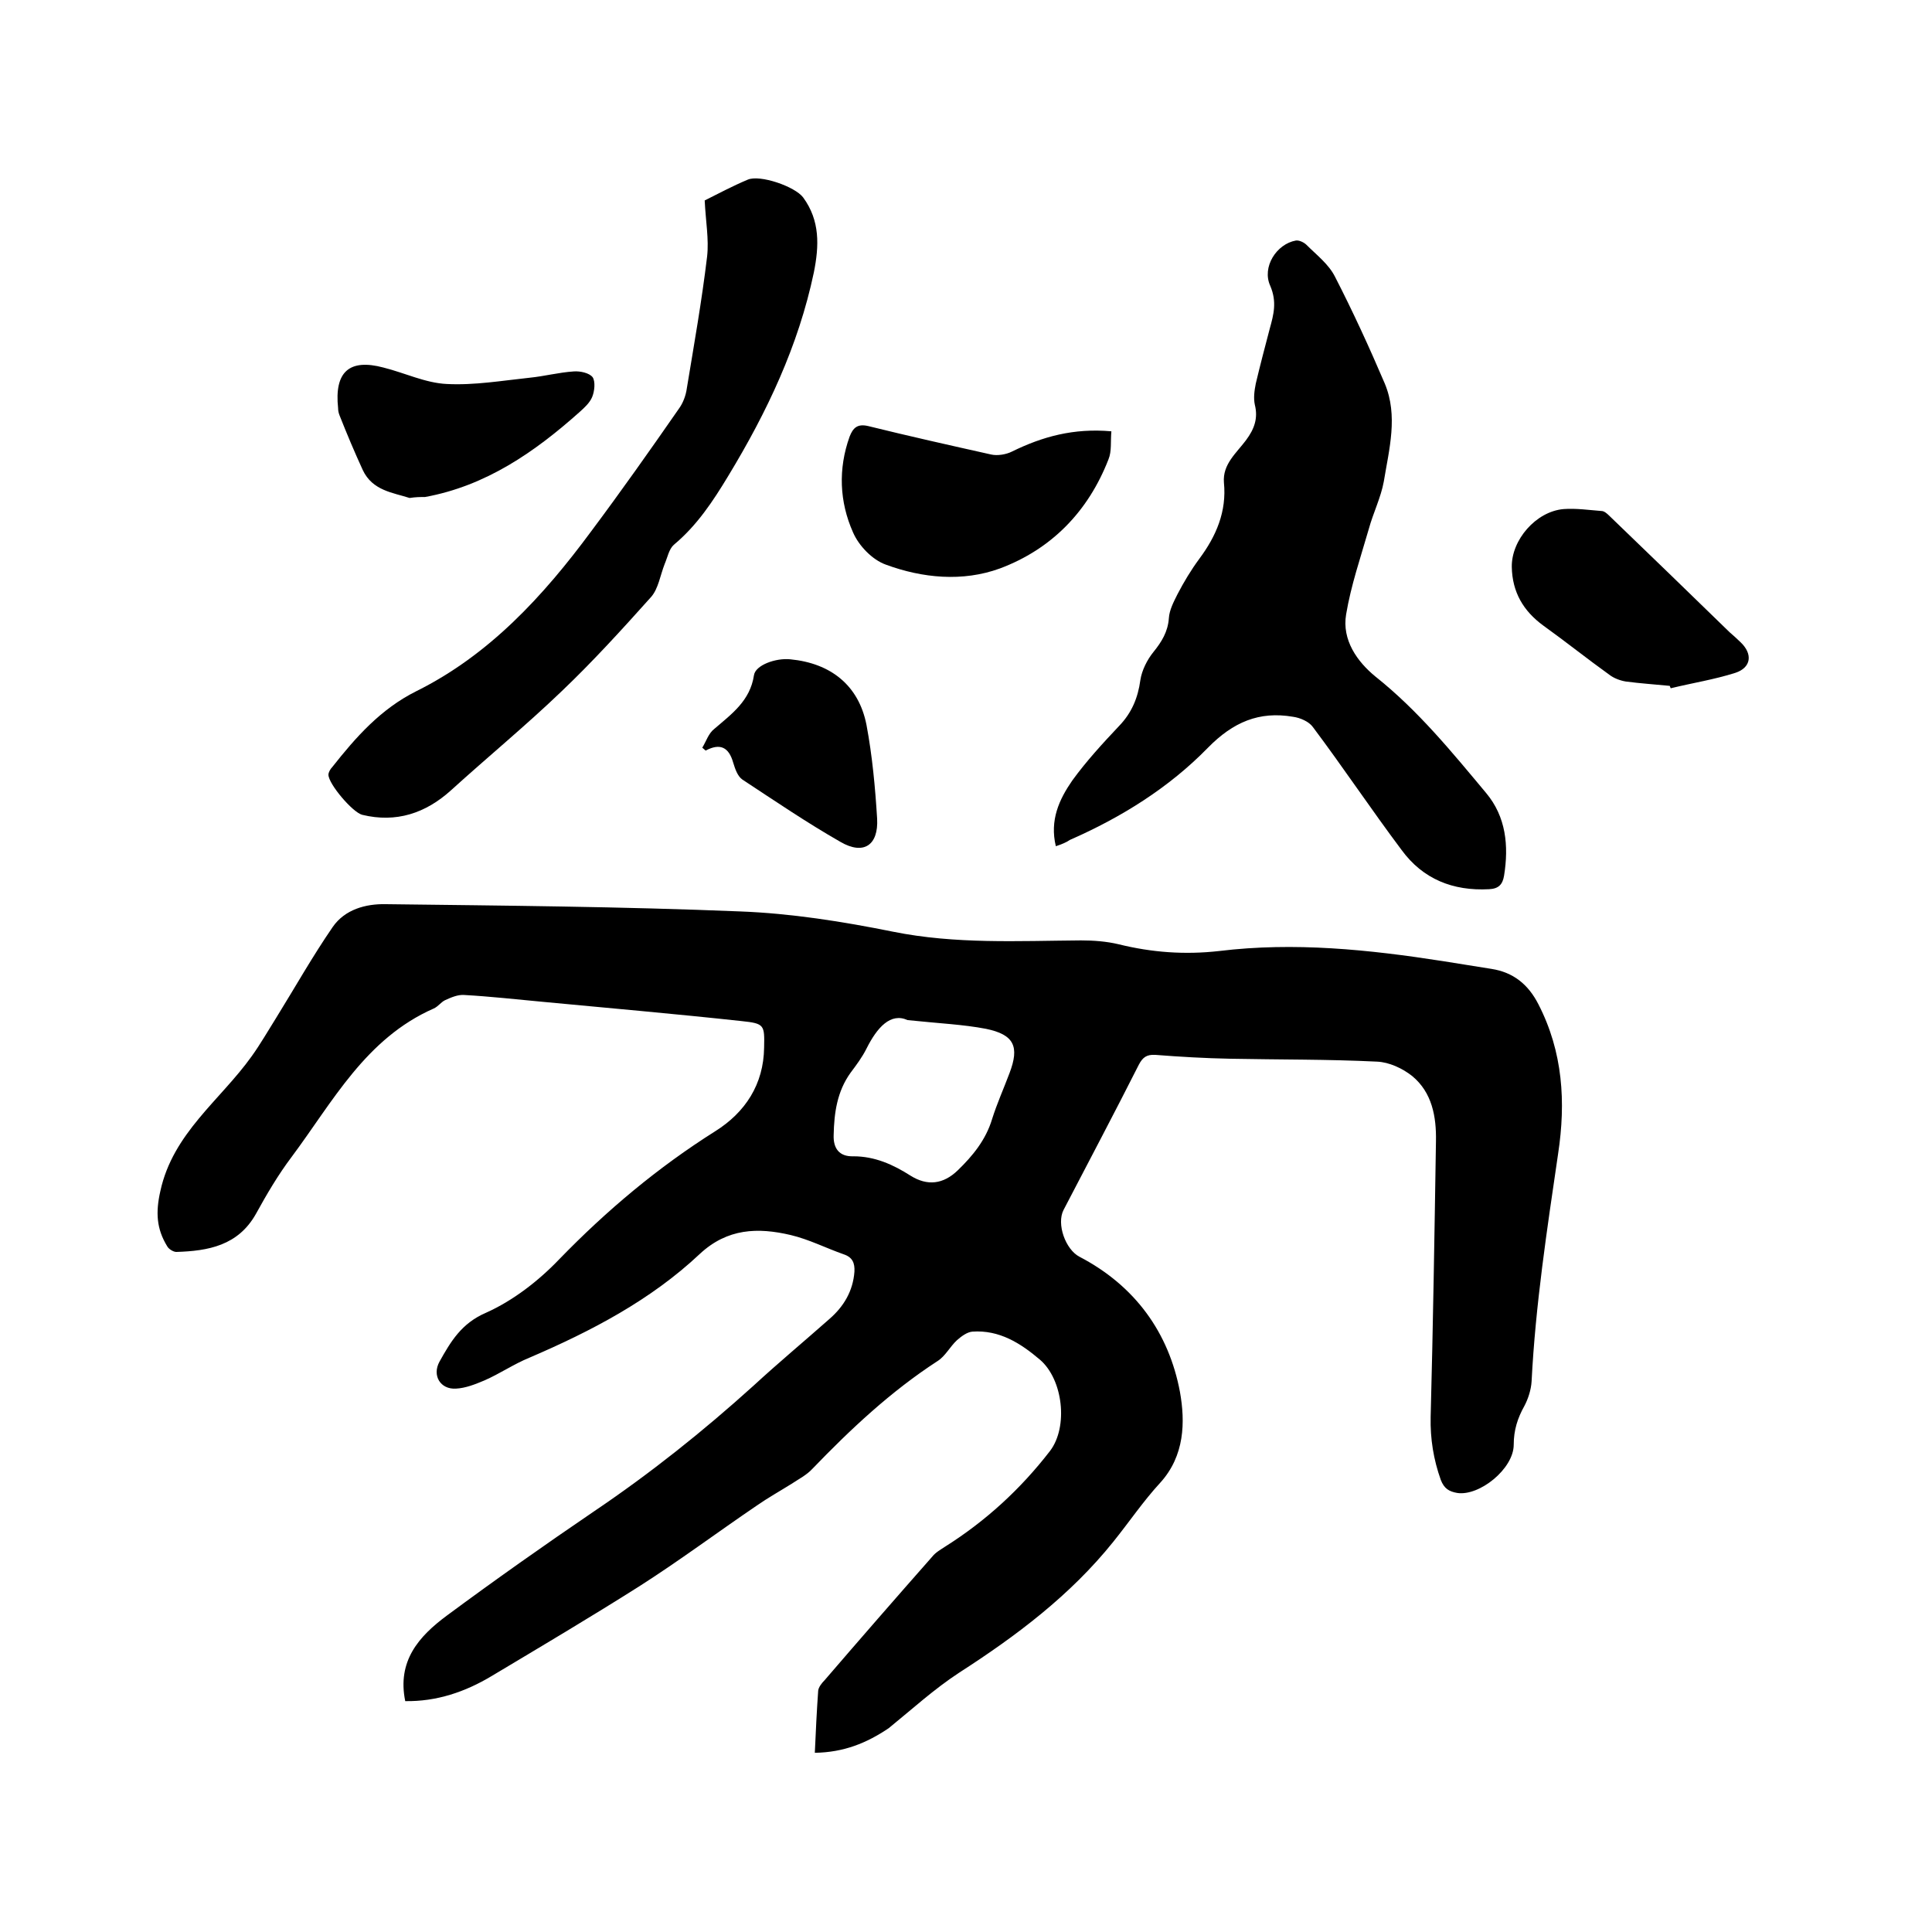
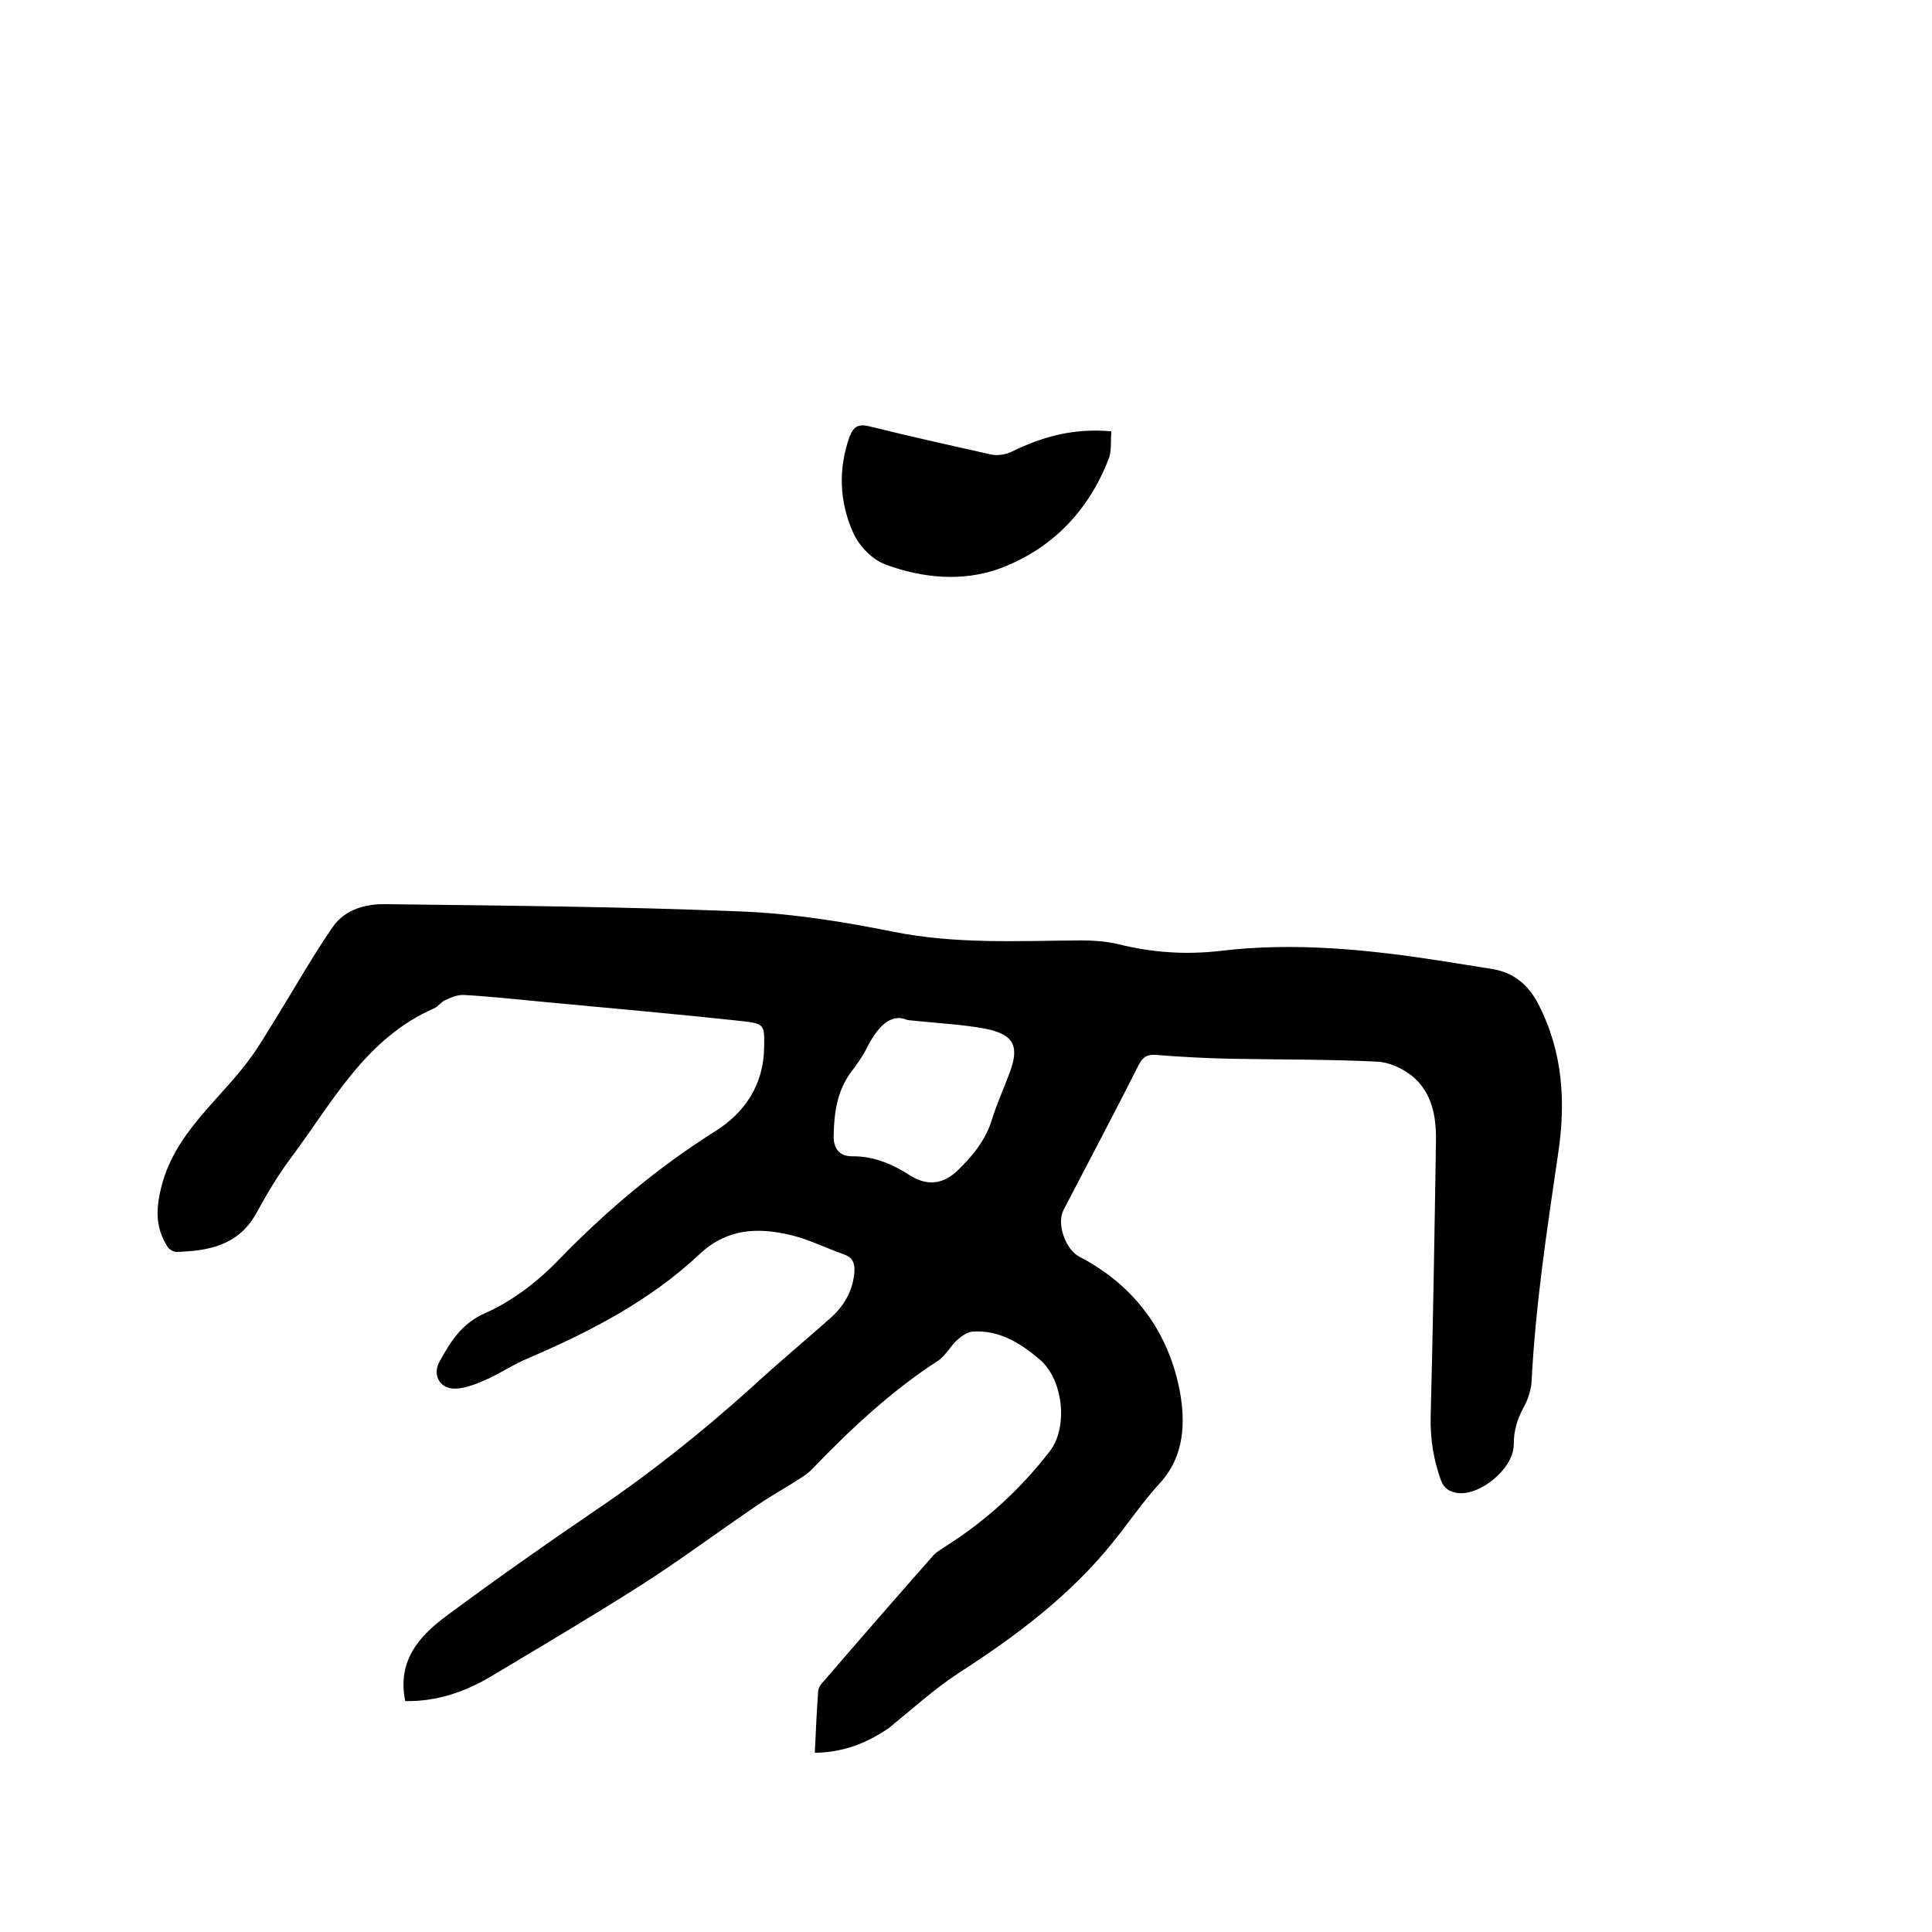
<svg xmlns="http://www.w3.org/2000/svg" enable-background="new 0 0 400 400" viewBox="0 0 400 400">
  <path d="m168.7 362.9c.2-4.5.4-8.7.7-12.9.1-.7.7-1.5 1.3-2.1 7.4-8.6 14.8-17.1 22.3-25.6.7-.9 1.8-1.5 2.7-2.1 8.4-5.3 15.6-11.9 21.7-19.8 3.8-5 2.7-14.8-2.1-18.9-4-3.4-8.4-6.2-14-5.8-1.1.1-2.3 1-3.2 1.8-1.4 1.3-2.4 3.3-4 4.3-9.7 6.3-18 14.1-25.9 22.3-1.2 1.3-2.8 2.1-4.3 3.1-2.4 1.5-4.9 2.9-7.2 4.5-8.1 5.5-16 11.4-24.3 16.7-10.1 6.4-20.4 12.5-30.6 18.6-5.5 3.3-11.4 5.3-17.9 5.2-1.7-8.3 2.8-13.4 8.6-17.7 10-7.4 20.2-14.6 30.5-21.6 11.7-7.9 22.6-16.6 33-26 5.1-4.7 10.5-9.2 15.7-13.8 3-2.6 4.9-5.8 5.2-9.8.1-1.8-.4-3-2.2-3.6-3.7-1.3-7.2-3.1-11-4-6.8-1.6-13.1-1.4-18.8 3.9-10.2 9.6-22.5 16-35.3 21.5-3.2 1.3-6.1 3.3-9.3 4.7-1.9.8-3.9 1.6-5.9 1.7-3.2.2-5-2.7-3.4-5.6 2.3-4.1 4.5-7.9 9.6-10.1 5.6-2.5 10.9-6.6 15.2-11.1 9.8-10.1 20.4-19 32.3-26.5 6.2-3.9 10-9.7 10.1-17.3.1-4.7.1-5-4.7-5.5-13.8-1.5-27.6-2.7-41.3-4-5.4-.5-10.7-1.1-16.1-1.4-1.3-.1-2.7.5-4 1.1-.8.4-1.4 1.3-2.3 1.7-14.1 6.2-20.9 19.3-29.4 30.7-2.8 3.7-5.2 7.8-7.4 11.8-3.7 6.6-9.9 7.7-16.5 7.9-.6 0-1.6-.6-1.9-1.2-2.2-3.6-2.4-7-1.4-11.4 2.6-12 12.4-18.8 18.9-27.9 1.8-2.5 3.4-5.3 5.1-8 3.9-6.3 7.5-12.7 11.7-18.8 2.5-3.6 6.8-4.8 11-4.7 24.4.3 48.9.5 73.3 1.5 10.6.4 21.3 2.1 31.7 4.2 12.9 2.6 25.9 1.9 38.9 1.8 2.6 0 5.3.2 7.8.8 6.9 1.7 13.7 2.2 20.8 1.4 15.6-1.9 31-.3 46.4 2.1 3.3.5 6.7 1.1 10 1.6 4.5.7 7.6 3.2 9.7 7.3 5.1 9.9 5.7 20.3 4.1 30.9-2.3 15.7-4.7 31.4-5.5 47.2-.1 1.7-.7 3.6-1.5 5.1-1.4 2.5-2.2 5-2.2 8 0 5-7.1 10.7-11.7 10-1.7-.3-2.7-.9-3.4-2.7-1.5-4.2-2.2-8.5-2.1-13 .5-19 .8-38.1 1.1-57.1.1-5.1-.8-10.1-4.9-13.5-2-1.6-4.8-2.9-7.3-3-10.1-.5-20.3-.4-30.4-.6-5.2-.1-10.4-.4-15.5-.8-1.8-.1-2.6.5-3.4 2-5.1 10.1-10.4 20.1-15.6 30.1-1.5 2.9.4 8.2 3.3 9.7 11.5 6 18.5 15.7 20.8 28 1.1 6.2 1 13.2-4.1 18.8-3.5 3.8-6.4 8.1-9.7 12.2-8.9 11.1-20.1 19.5-31.9 27.1-5.2 3.4-9.8 7.6-14.6 11.5-4.6 3.1-9.3 5-15.3 5.1zm19.2-151.7c-3.5-1.6-6.3 1.5-8.5 5.9-.9 1.8-2.1 3.4-3.3 5-2.8 3.9-3.4 8.3-3.5 12.9-.1 2.7 1.1 4.5 4.1 4.4 4.4 0 8.2 1.7 11.8 4 3.5 2.2 6.8 1.8 9.8-1.1 3.1-3 5.8-6.3 7.1-10.6 1-3.2 2.4-6.3 3.6-9.5 2.1-5.5 1-8-4.9-9.2-4.7-.9-9.5-1.1-16.2-1.8z" />
-   <path d="m218.6 175.2c-1.3-5.4.7-9.7 3.4-13.6 2.9-4 6.3-7.7 9.7-11.3 2.6-2.7 3.9-5.8 4.4-9.5.3-2 1.4-4.2 2.7-5.8 1.7-2.1 3-4.2 3.2-7 .1-1.7 1-3.4 1.8-5 1.3-2.5 2.8-5 4.5-7.3 3.5-4.7 5.7-9.8 5.1-15.8-.3-3.8 2.6-6.1 4.6-8.8 1.7-2.3 2.5-4.5 1.8-7.3-.3-1.4-.1-2.9.2-4.4.9-3.8 1.9-7.6 2.9-11.4.8-2.9 1.5-5.5.1-8.8-1.8-3.9 1.3-8.7 5.3-9.4.7-.1 1.7.4 2.2.9 2.1 2.1 4.6 4 5.9 6.6 3.7 7.2 7.1 14.6 10.3 22.1 2.8 6.7.9 13.6-.2 20.3-.6 3.3-2.2 6.5-3.1 9.8-1.7 5.9-3.7 11.7-4.7 17.7-.9 5.3 2.3 9.8 6.1 12.9 8.8 7 15.8 15.6 22.9 24.1 4.1 4.9 4.7 10.9 3.7 17.1-.3 1.8-1.1 2.7-3.1 2.8-7.5.4-13.7-2.1-18.1-8.1-6.3-8.4-12.1-17.1-18.4-25.5-.8-1.1-2.6-1.9-4.1-2.1-7-1.2-12.4 1.1-17.6 6.4-8.1 8.3-17.9 14.4-28.6 19.1-.7.5-1.7.9-2.9 1.3z" />
-   <path d="m145.9 41.5c2.8-1.4 5.8-3 8.9-4.3 2.5-1.1 9.8 1.4 11.5 3.7 3.5 4.8 3.3 10 2.2 15.5-3.2 15.2-9.7 28.9-17.7 42.1-3.2 5.3-6.5 10.3-11.3 14.3-1 .9-1.3 2.6-1.9 4-.9 2.3-1.3 5.1-2.8 6.8-6 6.7-12 13.3-18.5 19.5-7.4 7.1-15.3 13.6-22.9 20.5-5.3 4.8-11.4 6.8-18.4 5.1-2-.5-7-6.4-7-8.3 0-.5.4-1.2.8-1.6 4.9-6.2 10-12 17.4-15.7 15.1-7.5 26.3-19.7 36.2-33.1 6.2-8.3 12.2-16.8 18.1-25.3.9-1.2 1.5-2.8 1.7-4.3 1.5-9.1 3.1-18.1 4.2-27.3.4-3.6-.3-7.3-.5-11.6z" />
-   <path d="m230.1 89.3c-.2 2.1.1 4.1-.6 5.8-4.2 10.8-11.8 18.6-22.5 22.6-7.7 2.8-16 2-23.6-.8-2.8-1-5.6-3.9-6.8-6.7-2.8-6.3-3.1-13.1-.7-19.8.7-1.8 1.6-2.7 3.8-2.2 8.5 2.1 17 4 25.5 5.9 1.3.3 3.1 0 4.3-.6 6.3-3.1 12.8-4.9 20.6-4.2z" />
-   <path d="m345.7 142c-3-.3-6.1-.5-9.1-.9-1.2-.2-2.5-.7-3.4-1.4-4.6-3.3-9.1-6.9-13.7-10.2-4.1-3-6.4-6.9-6.5-12.1-.1-5.6 5-11.5 10.7-12 2.6-.2 5.3.2 7.9.4.5 0 1.1.5 1.5.9 8.4 8.1 16.7 16.1 25 24.2.8.7 1.6 1.4 2.3 2.1 2.5 2.4 2.2 5.2-1.1 6.3-4.4 1.4-8.9 2.1-13.4 3.2-.1-.2-.1-.3-.2-.5z" />
-   <path d="m84.8 103.1c-3.4-1.1-7.7-1.5-9.7-5.8-1.7-3.7-3.3-7.5-4.8-11.3-.2-.5-.3-1-.3-1.5-.8-7.5 2.3-10.3 9.4-8.4 4.4 1.1 8.7 3.2 13.1 3.4 5.7.3 11.5-.7 17.2-1.3 3-.3 6-1.1 9.1-1.3 1.3-.1 3.2.3 3.9 1.2.6.9.4 2.9-.1 4.1s-1.6 2.2-2.6 3.1c-9.3 8.3-19.4 15.3-32 17.6-1 0-1.9 0-3.2.2z" />
-   <path d="m145.4 154.8c.8-1.3 1.3-3 2.5-3.9 3.6-3.1 7.4-5.8 8.2-11.1.3-2.1 4.5-3.6 7.5-3.3 8.4.8 14.2 5.4 15.8 13.6 1.2 6.4 1.8 12.9 2.2 19.4.3 5.5-2.8 7.6-7.6 4.8-7-4-13.6-8.5-20.3-12.9-1-.7-1.5-2.2-1.9-3.5-.9-3.2-2.7-4.1-5.7-2.5-.2-.2-.5-.4-.7-.6z" />
+   <path d="m230.1 89.3c-.2 2.1.1 4.1-.6 5.8-4.2 10.8-11.8 18.6-22.5 22.6-7.7 2.8-16 2-23.6-.8-2.8-1-5.6-3.9-6.8-6.7-2.8-6.3-3.1-13.1-.7-19.8.7-1.8 1.6-2.7 3.8-2.2 8.5 2.1 17 4 25.5 5.9 1.3.3 3.1 0 4.3-.6 6.3-3.1 12.8-4.9 20.6-4.2" />
</svg>